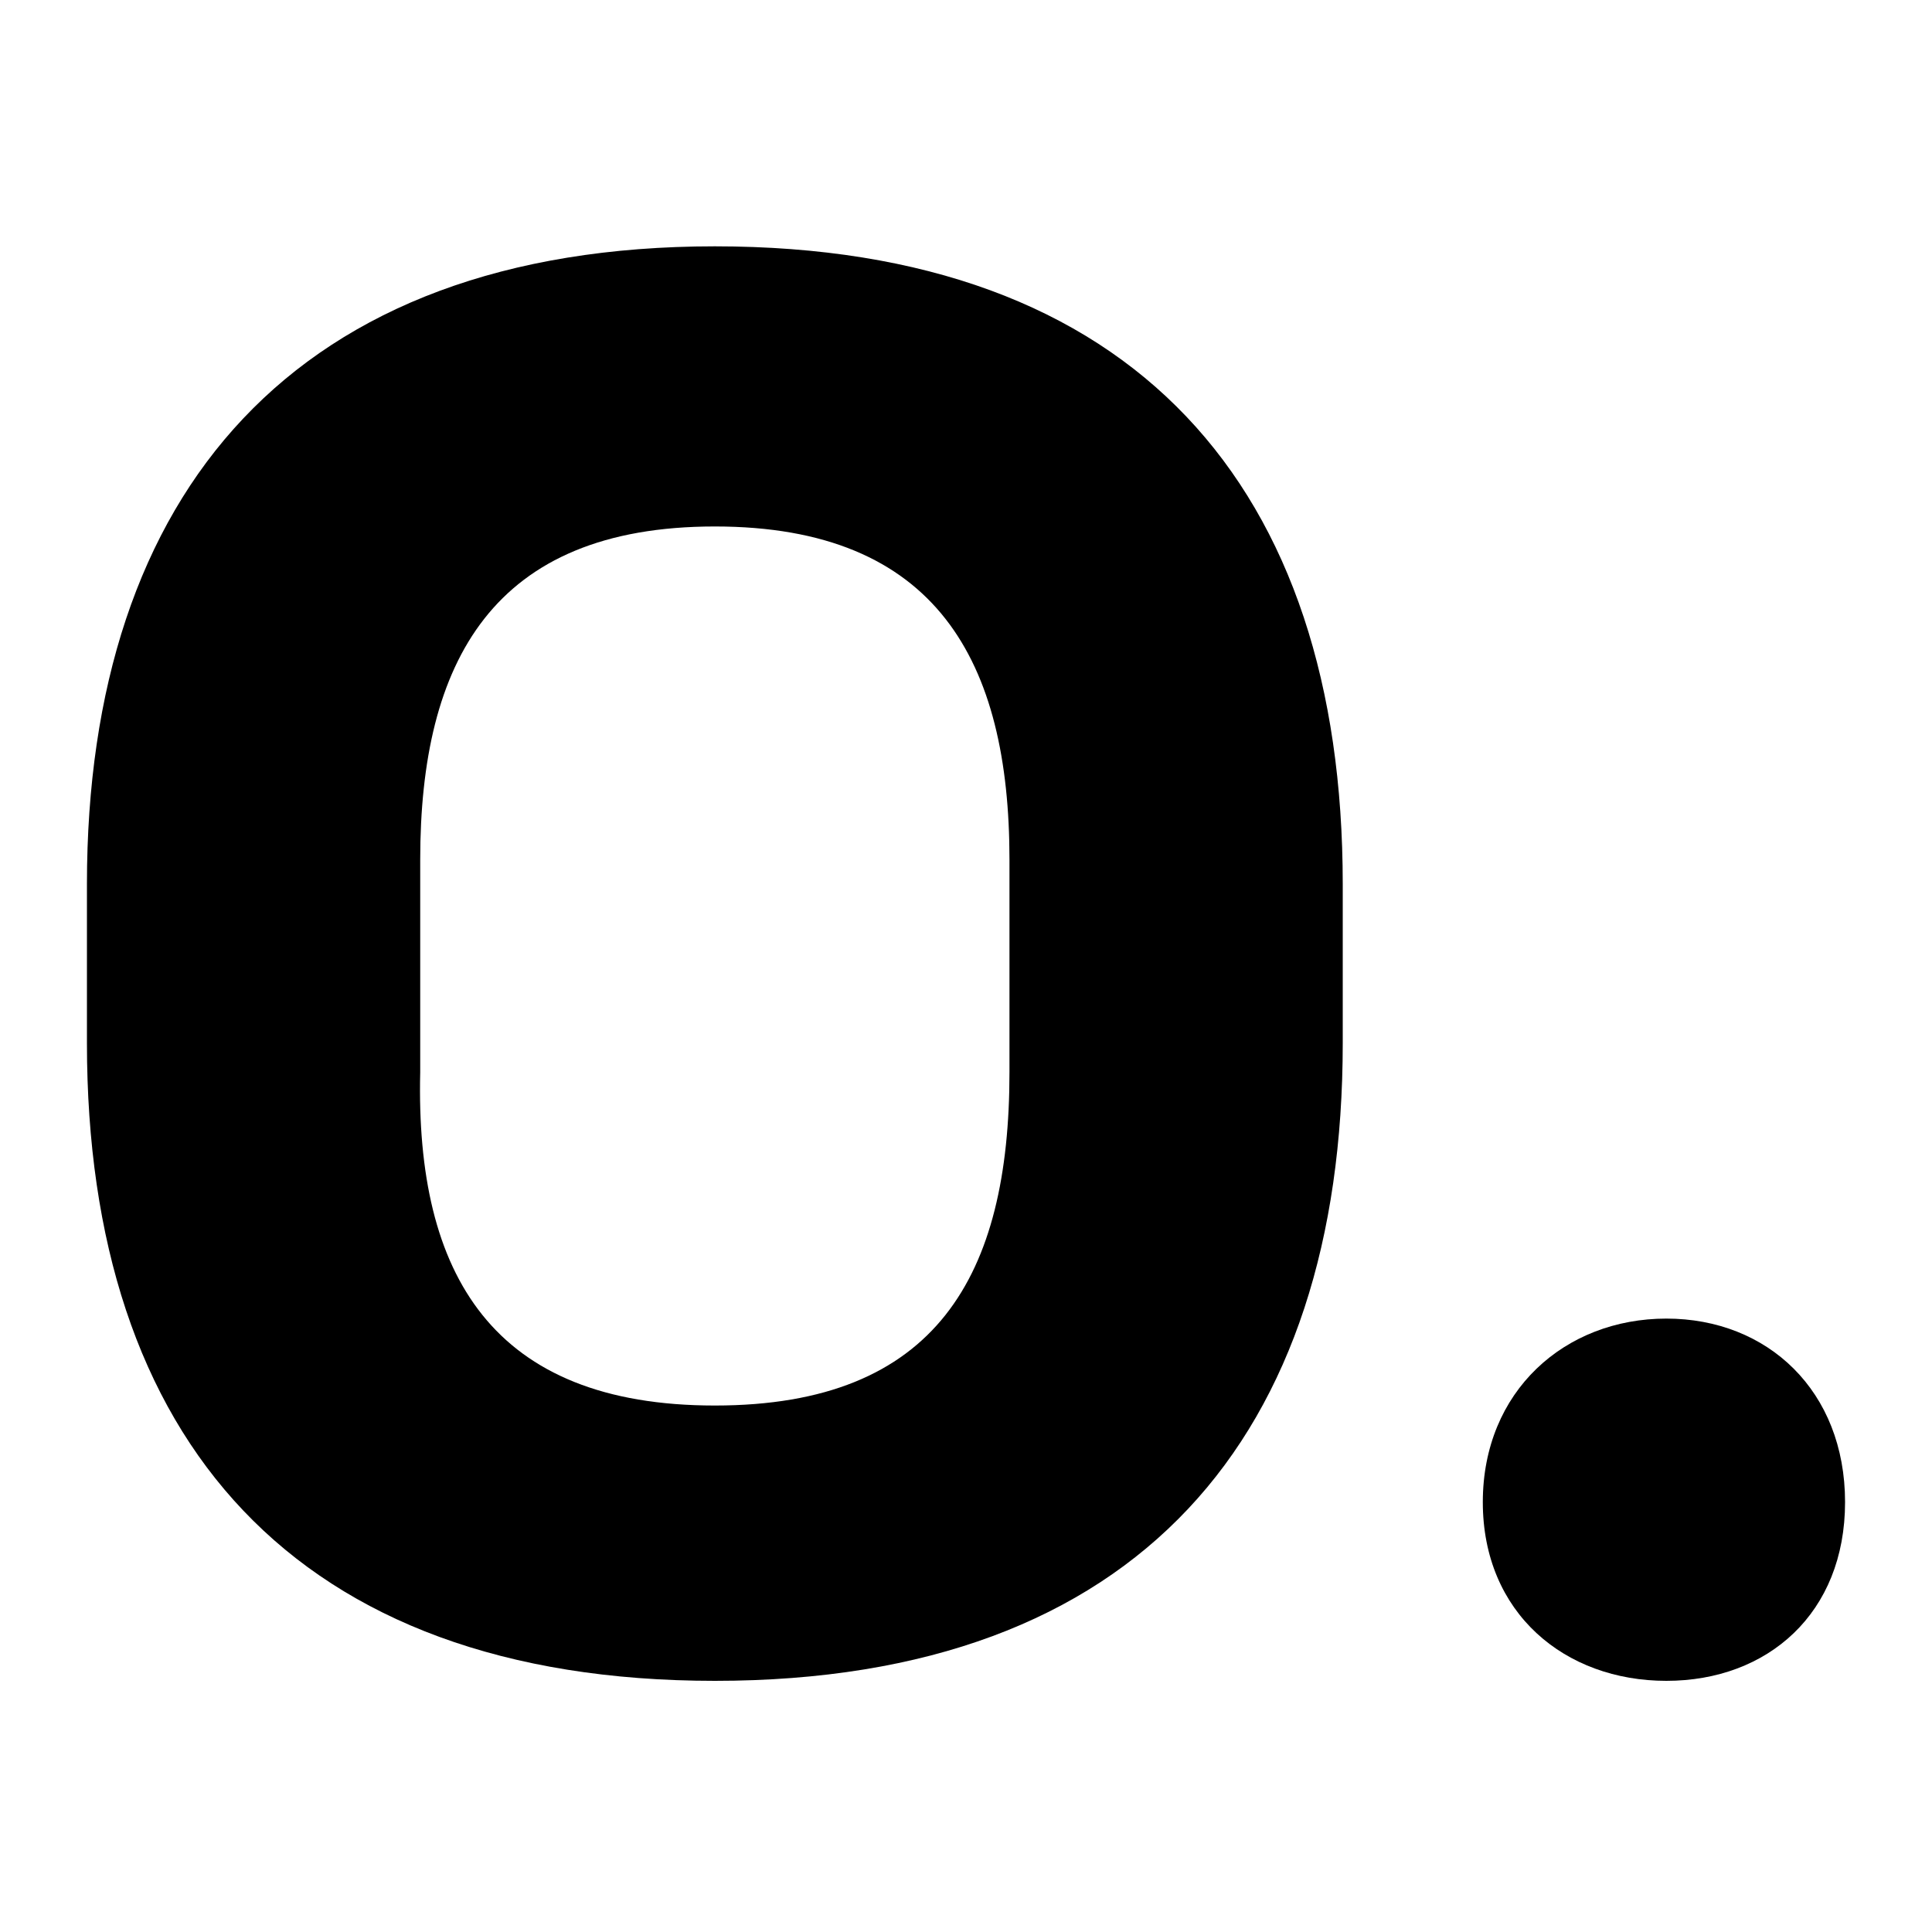
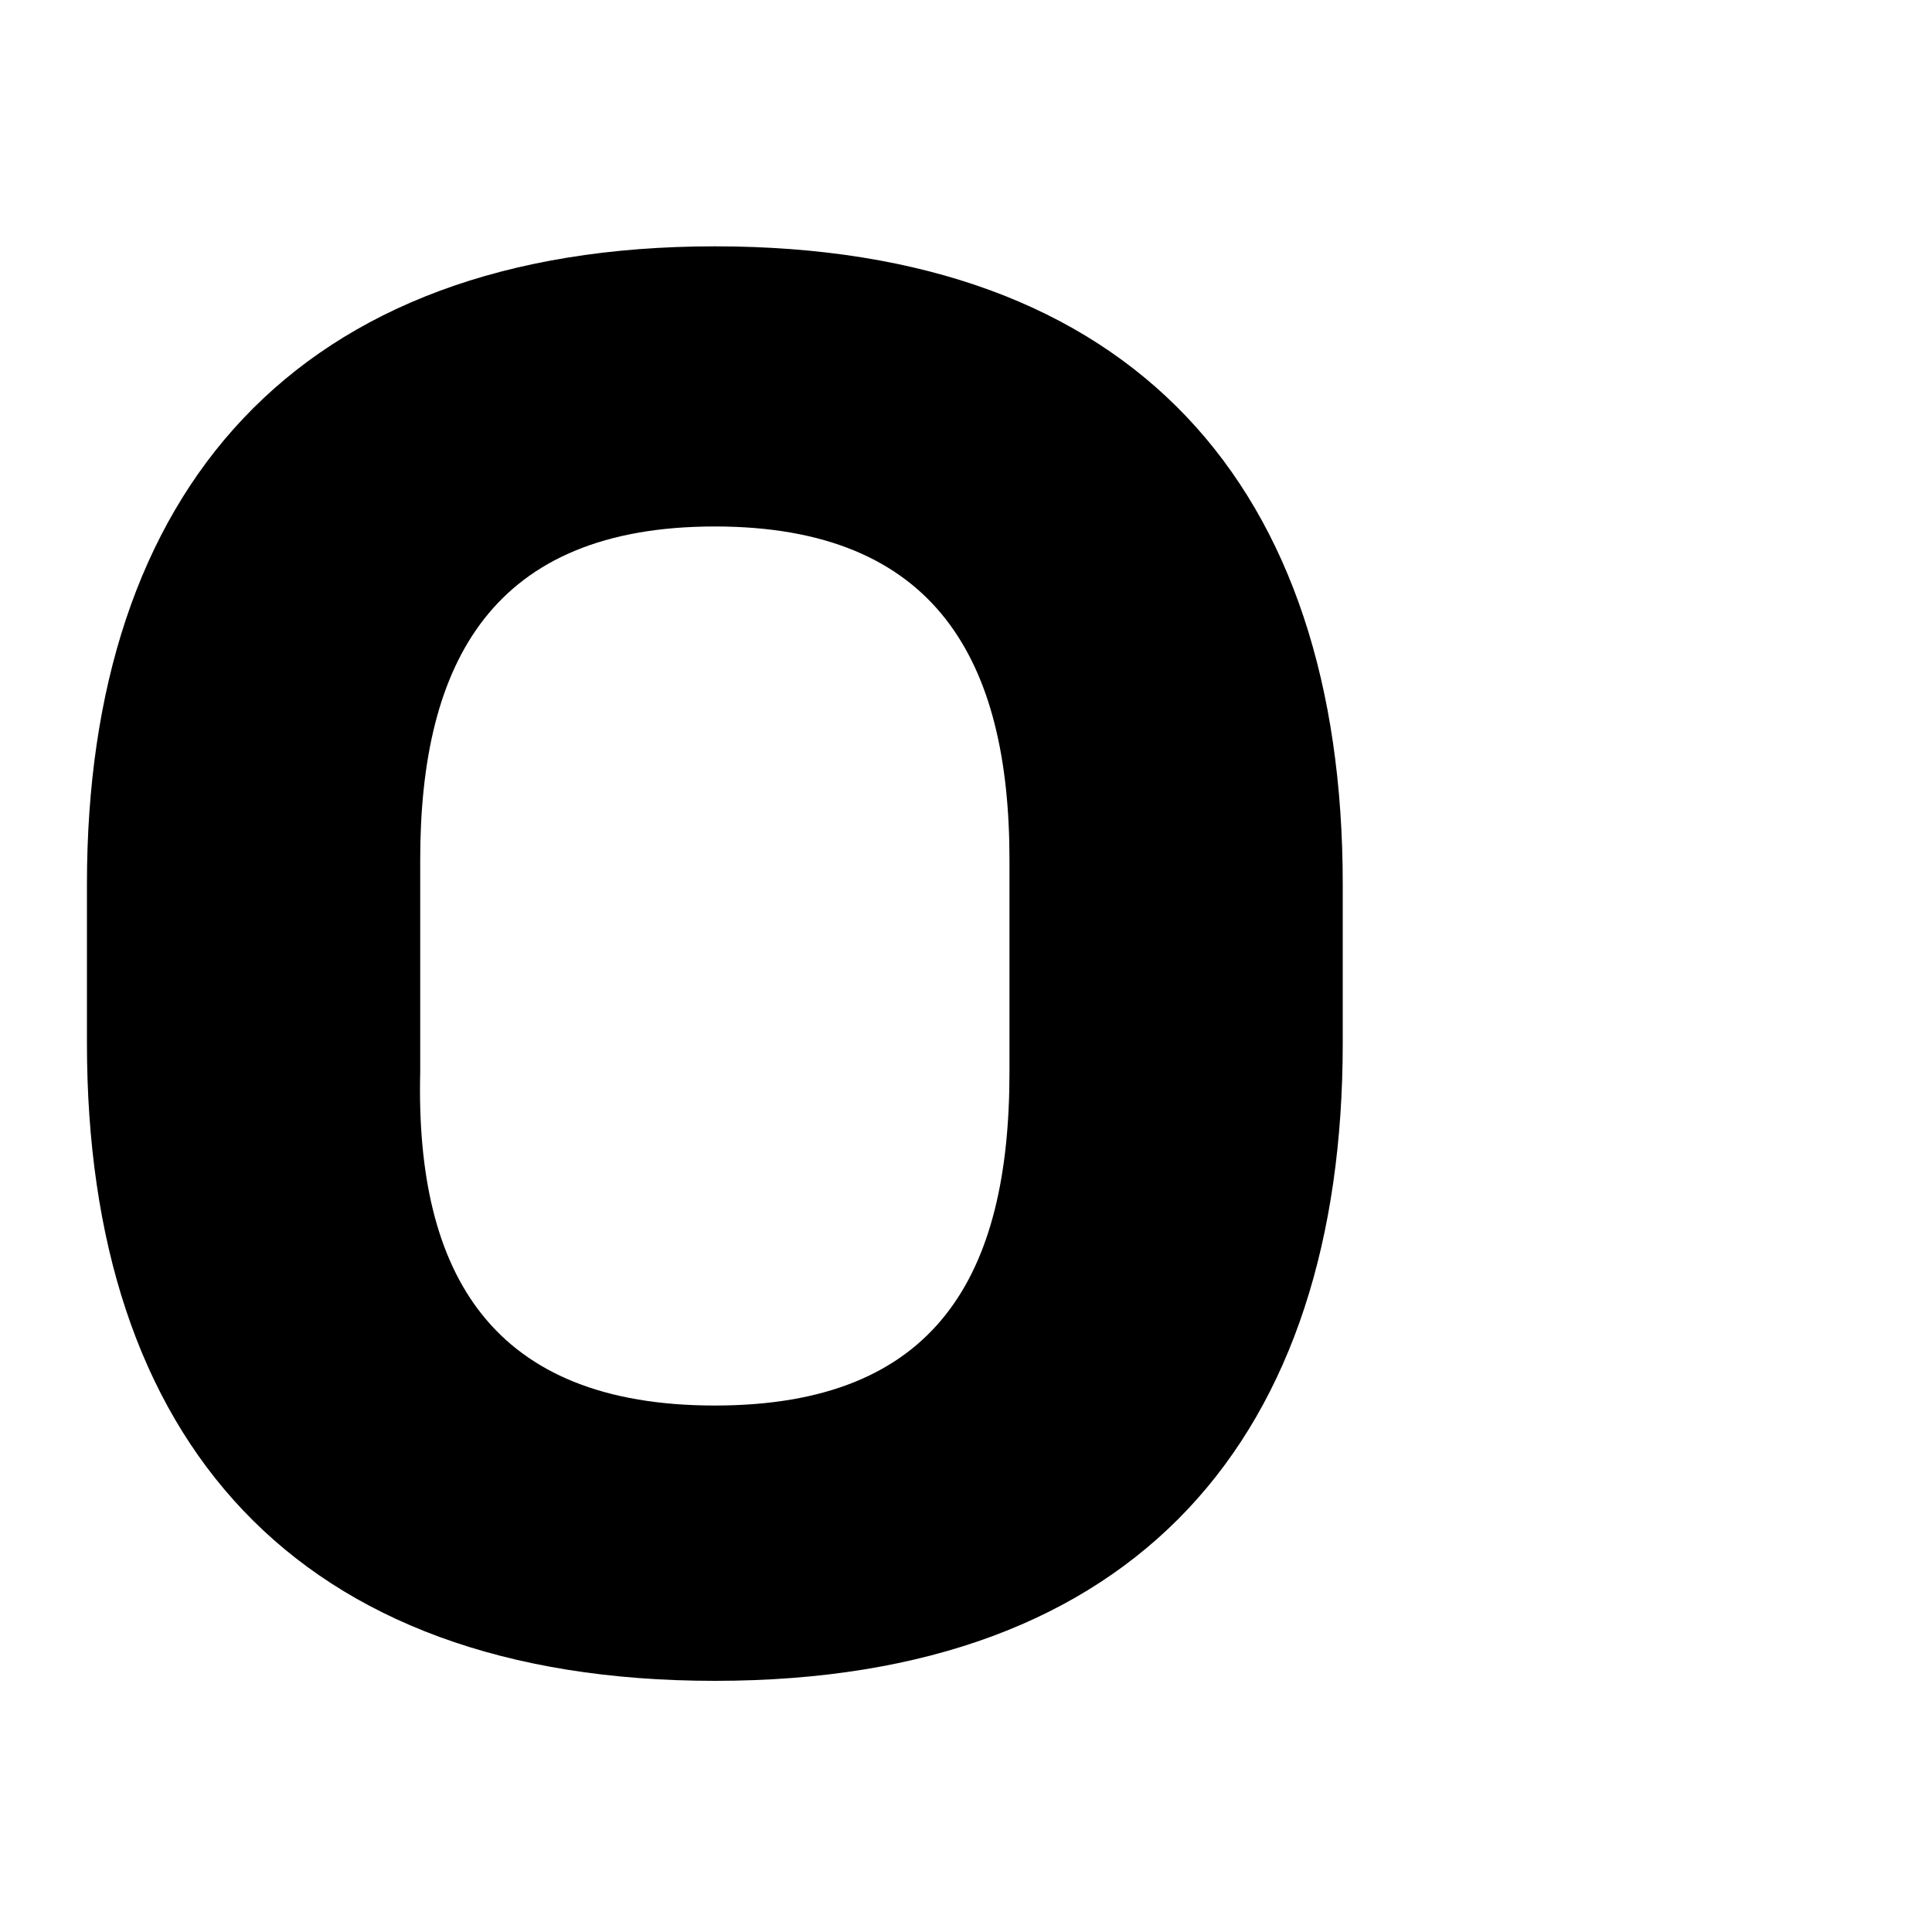
<svg xmlns="http://www.w3.org/2000/svg" id="Capa_1" x="0px" y="0px" viewBox="0 0 40 40" style="enable-background:new 0 0 40 40;" xml:space="preserve">
  <style type="text/css">	.st0{fill-rule:evenodd;clip-rule:evenodd;fill:#00BF22;}</style>
  <g>
    <path d="M1.8,21.6v-3.3c0-8.1,4.3-13.2,13-13.2c8.7,0,13,5,13,13.2v3.3c0,8.1-4.2,13.2-13,13.2C6.1,34.8,1.8,29.8,1.8,21.6z   M14.8,29.1c4.6,0,6.1-2.7,6.1-6.9v-4.4c0-4.1-1.5-6.9-6.1-6.9s-6.1,2.8-6.1,6.9v4.4C8.6,26.4,10.2,29.1,14.8,29.1z" />
-     <path d="M30.7,31.1c0-2.3,1.7-3.8,3.8-3.8c2.1,0,3.7,1.5,3.7,3.8c0,2.3-1.6,3.7-3.7,3.7C32.4,34.8,30.7,33.4,30.7,31.1z" />
  </g>
  <g>
    <path class="st0" d="M96.6,23.4c-0.4-0.2-2.5-1.4-2.9-1.5c-0.4-0.2-0.7-0.2-1,0.2c-0.3,0.4-1.2,1.4-1.4,1.6  C91,24,90.8,24,90.3,23.8c-0.4-0.2-1.8-0.7-3.4-2.3c-1.2-1.2-2-2.6-2.3-3.1c-0.2-0.4,0-0.7,0.2-0.9c0.2-0.2,0.4-0.5,0.7-0.7  c0.2-0.2,0.3-0.4,0.5-0.7c0.2-0.3,0.1-0.5,0-0.8c-0.1-0.2-0.9-2.4-1.2-3.2c-0.3-0.9-0.7-0.7-0.9-0.8c-0.3,0-0.5-0.1-0.8-0.1  c-0.3,0-0.8,0.1-1.2,0.5c-0.4,0.4-1.6,1.4-1.6,3.5c-0.1,2.1,1.4,4.2,1.6,4.5c0.2,0.3,2.8,4.9,7.1,6.8c4.3,1.9,4.3,1.3,5.1,1.3  c0.8,0,2.6-0.9,3-1.9c0.4-1,0.4-1.9,0.3-2C97.3,23.7,97,23.6,96.6,23.4L96.6,23.4z M88.7,33.6c-2.9,0-5.5-0.9-7.7-2.3L75.5,33  l1.8-5.2c-1.7-2.3-2.7-5.2-2.7-8.2c0-7.7,6.3-14,14-14c7.7,0,14,6.3,14,14C102.7,27.3,96.4,33.6,88.7,33.6L88.7,33.6z M88.7,2.7  c-9.3,0-16.9,7.6-16.9,16.9c0,3.2,0.9,6.2,2.4,8.7l-3,9l9.3-3c2.4,1.3,5.2,2.1,8.2,2.1c9.3,0,16.9-7.6,16.9-16.9  C105.5,10.2,98,2.7,88.7,2.7L88.7,2.7z" />
  </g>
</svg>